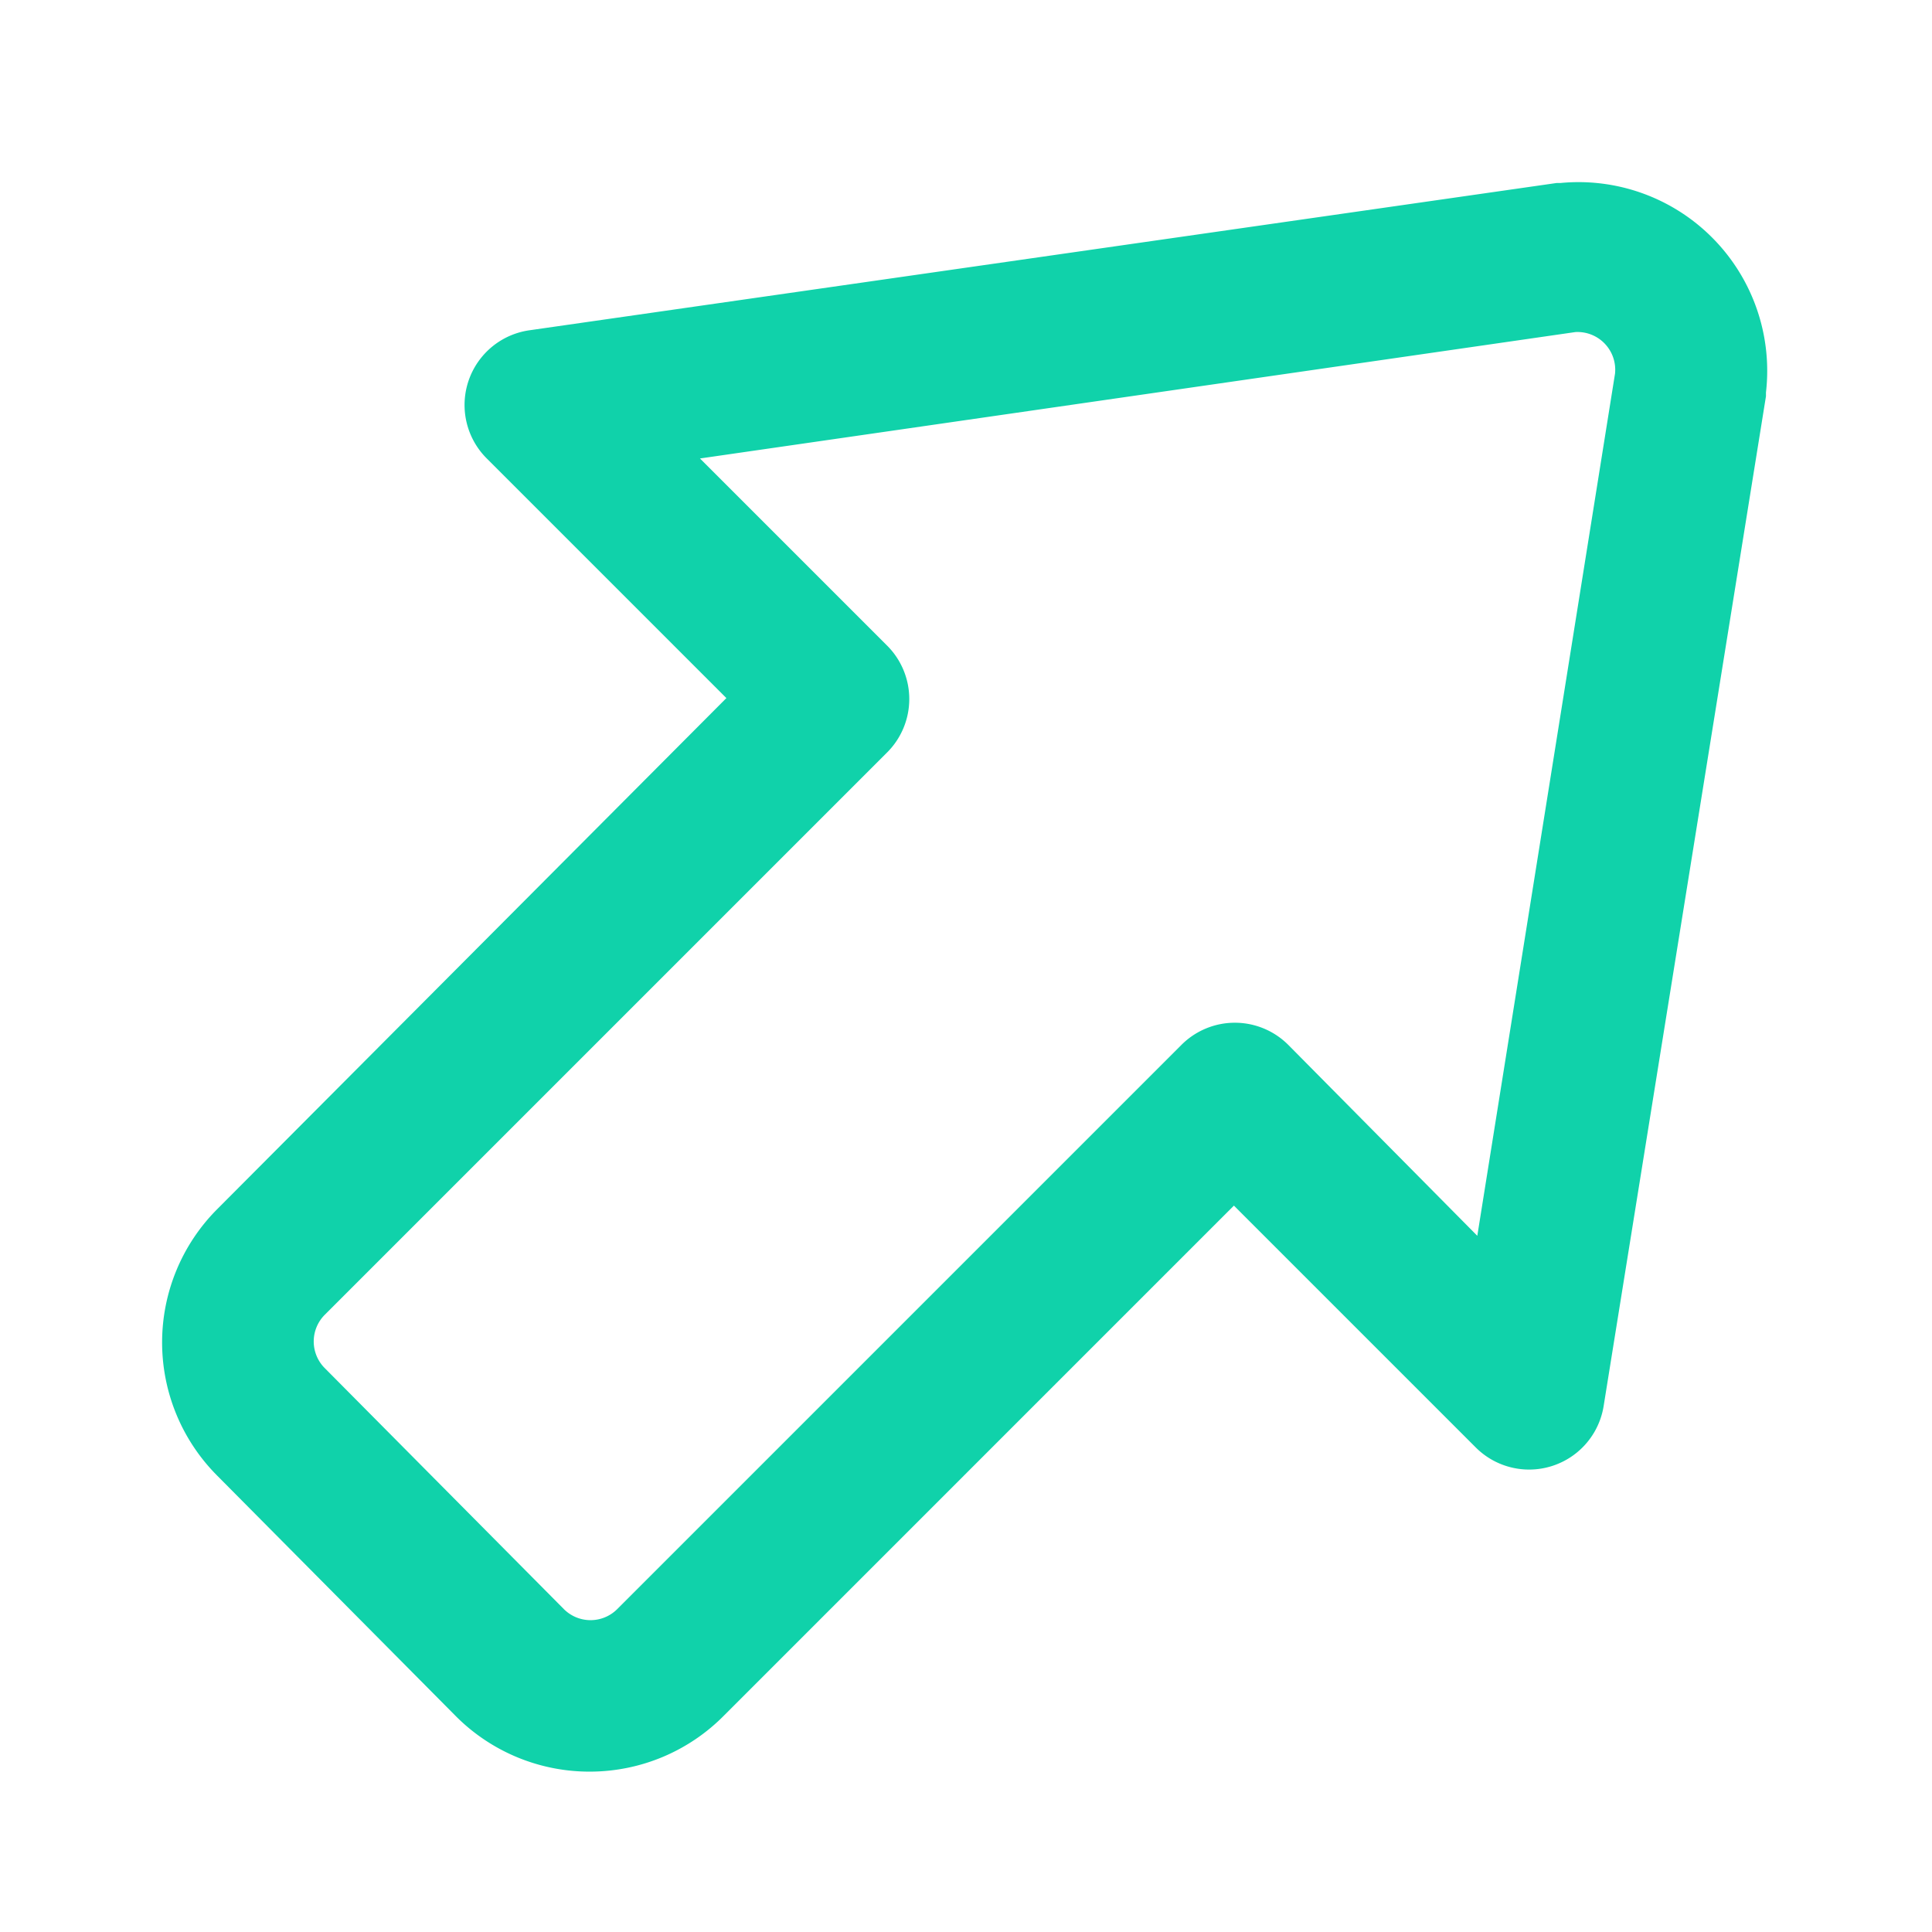
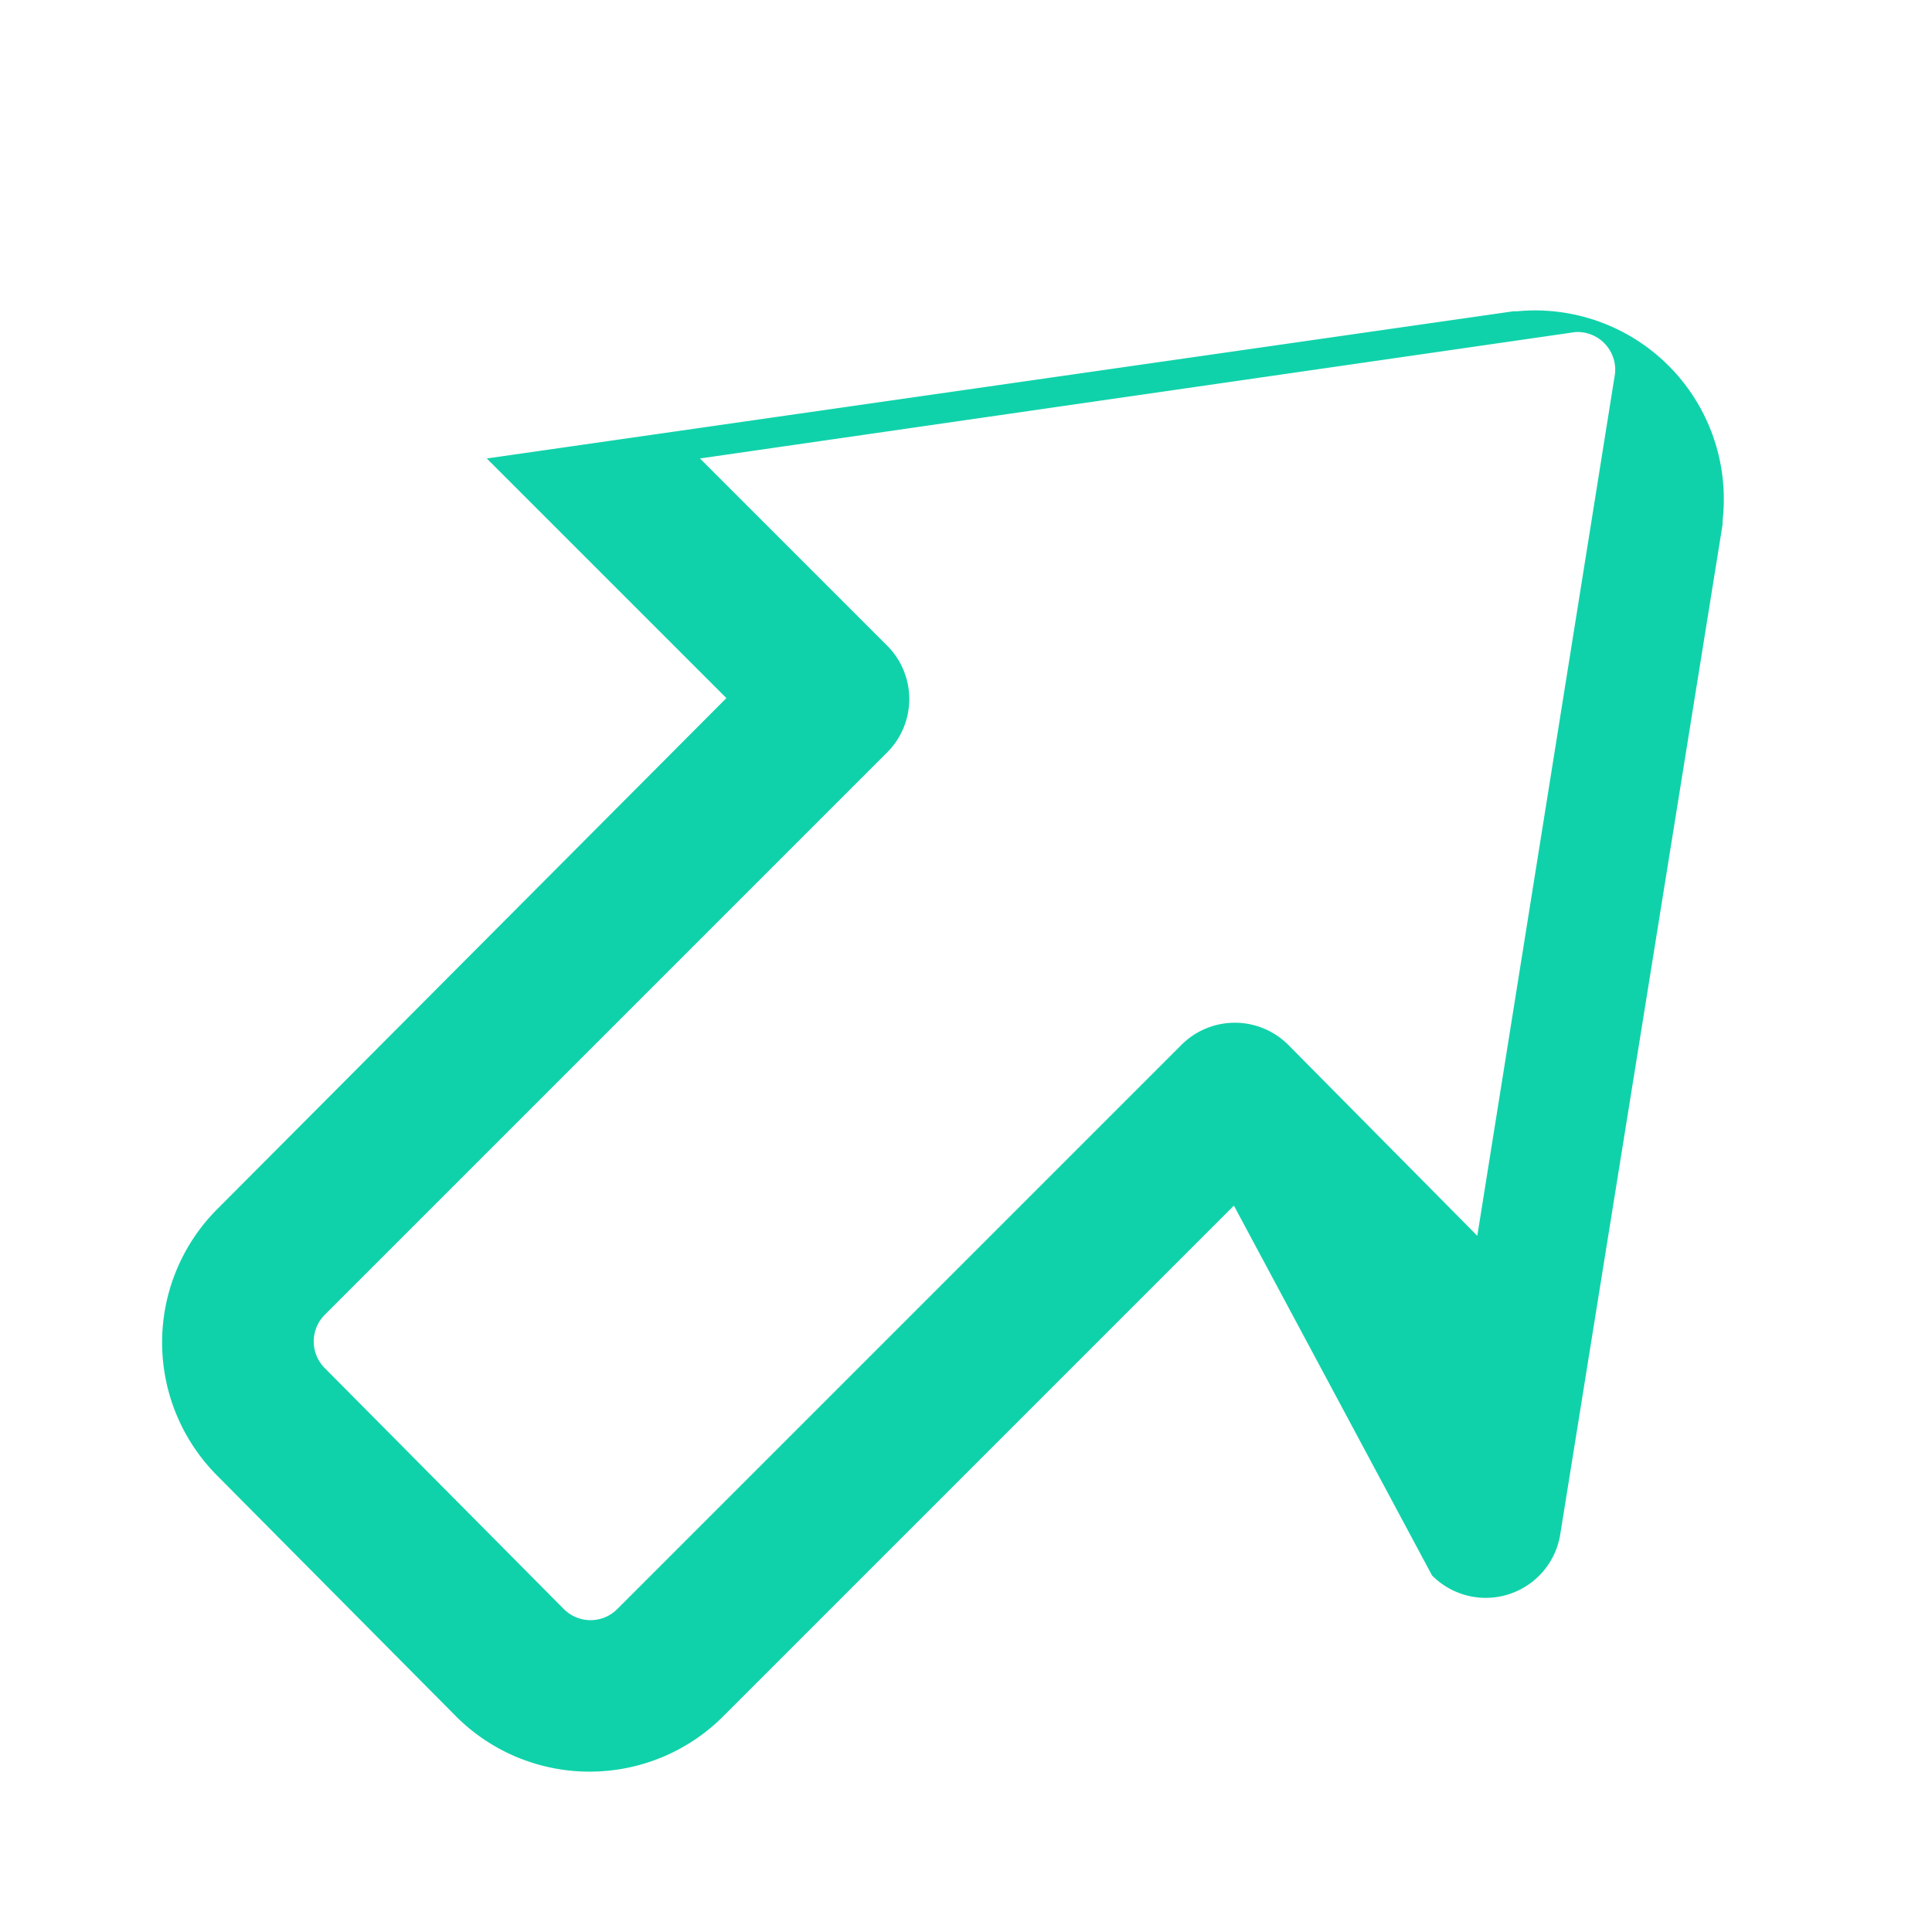
<svg xmlns="http://www.w3.org/2000/svg" t="1585301555666" class="icon" viewBox="0 0 1024 1024" version="1.1" p-id="2533" width="64" height="64">
  <defs>
    <style type="text/css" />
  </defs>
-   <path d="M313 939a100 100 0 0 1-71-29L115 782a100 100 0 0 1 0-141l270-271-127-127a40 40 0 0 1 23-68l544-78h2a100 100 0 0 1 109 111v2l-86 535a40 40 0 0 1-68 22L654 639 384 909a100 100 0 0 1-71 30z m58-696l99 99a40 40 0 0 1 0 57L172 697a20 20 0 0 0 0 28l127 128a20 20 0 0 0 28 0l299-299a40 40 0 0 1 57 0l100 101 73-457a20 20 0 0 0-21-22z m525-40z" fill="#10d2aa" p-id="2534" />
+   <path d="M313 939a100 100 0 0 1-71-29L115 782a100 100 0 0 1 0-141l270-271-127-127l544-78h2a100 100 0 0 1 109 111v2l-86 535a40 40 0 0 1-68 22L654 639 384 909a100 100 0 0 1-71 30z m58-696l99 99a40 40 0 0 1 0 57L172 697a20 20 0 0 0 0 28l127 128a20 20 0 0 0 28 0l299-299a40 40 0 0 1 57 0l100 101 73-457a20 20 0 0 0-21-22z m525-40z" fill="#10d2aa" p-id="2534" />
</svg>